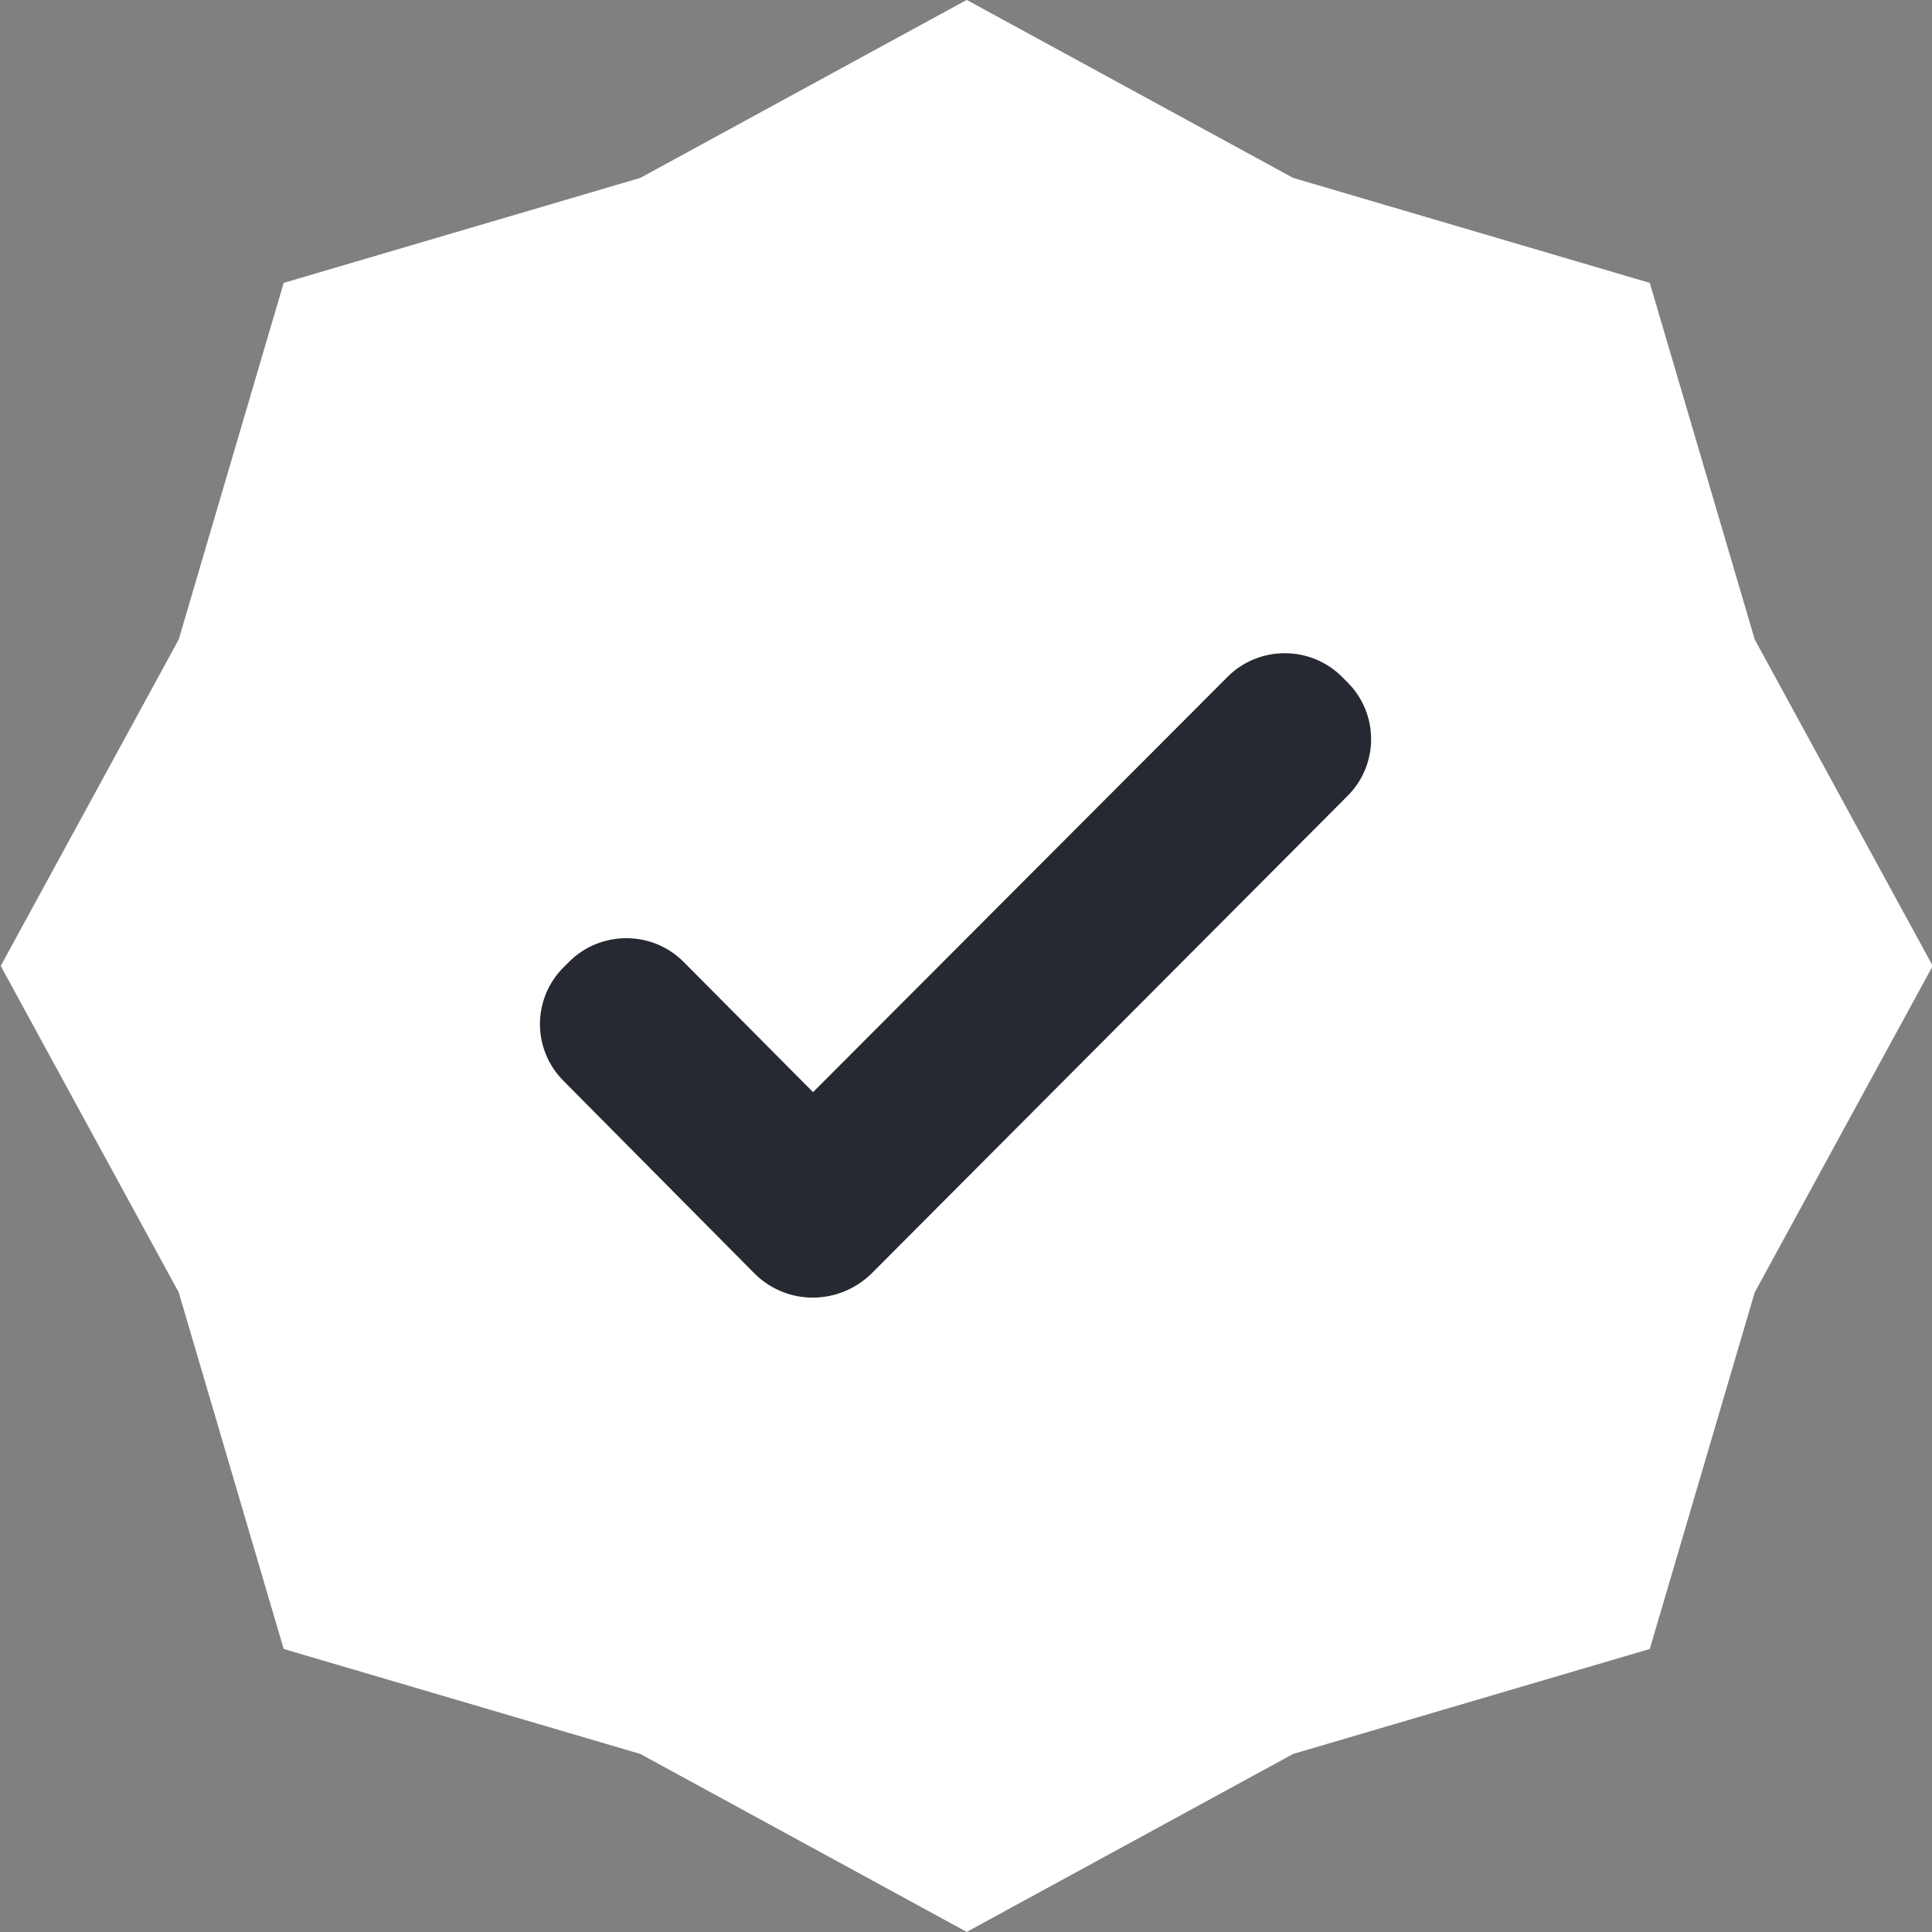
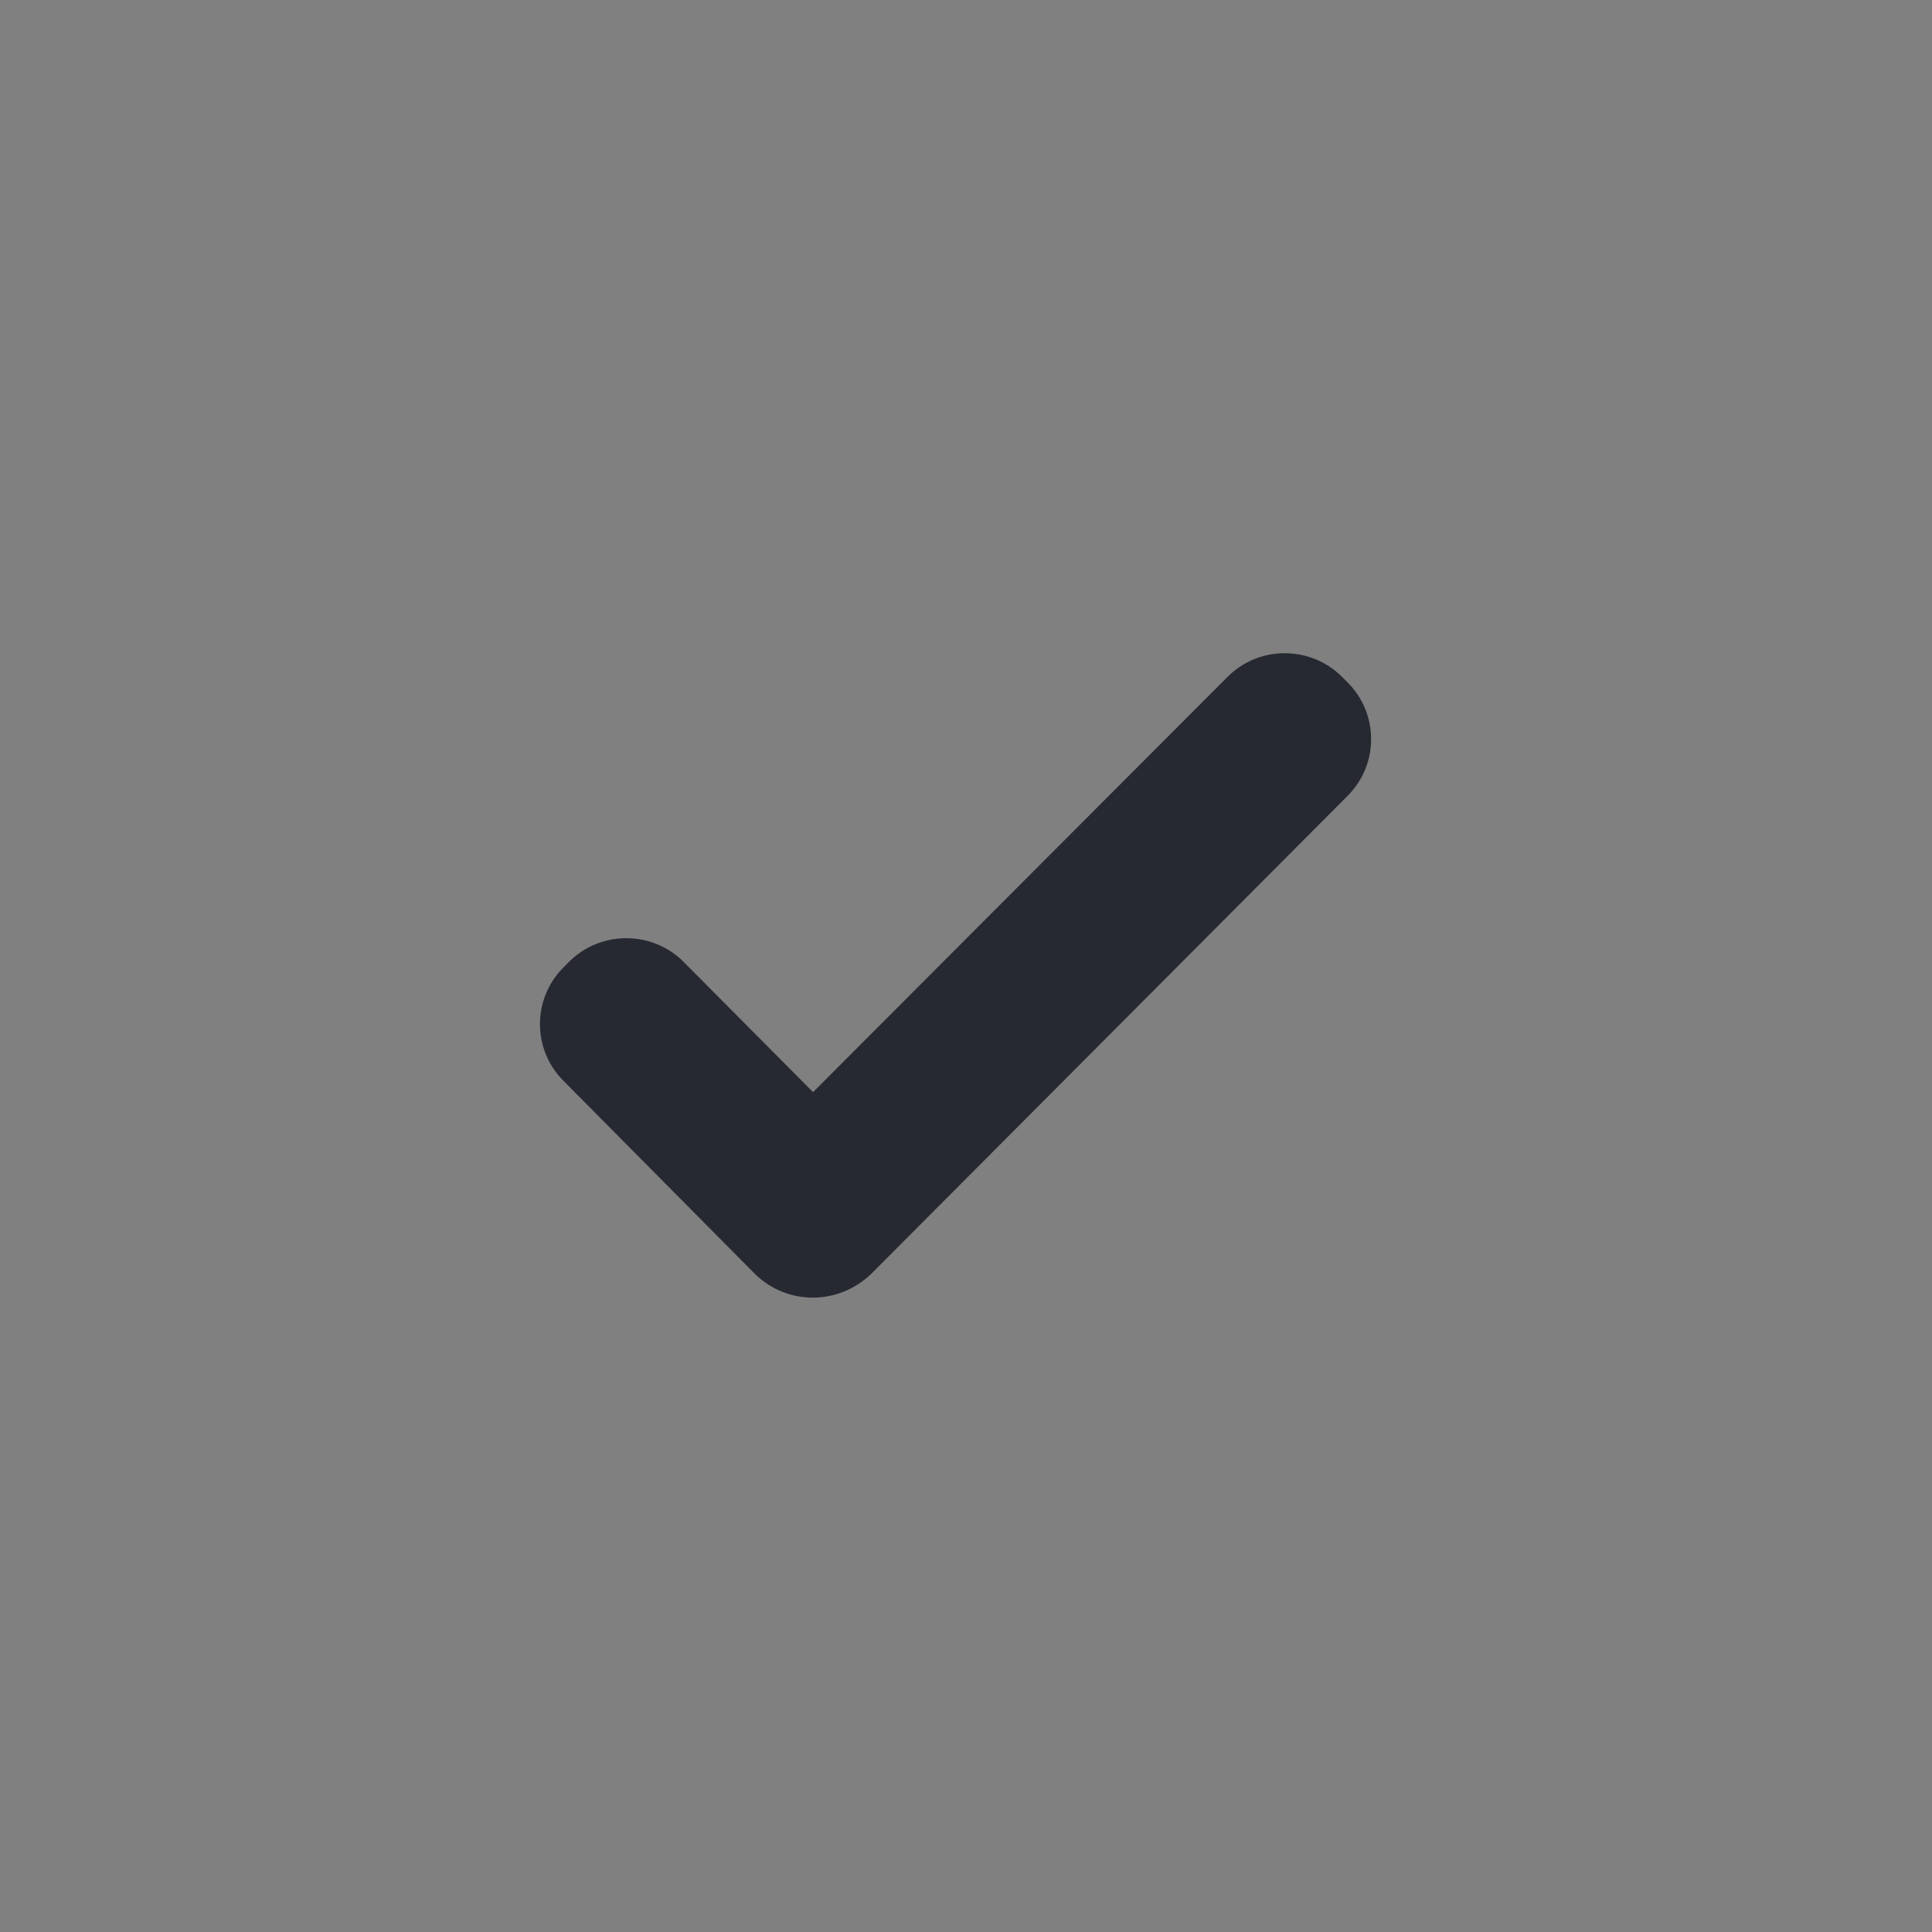
- <svg xmlns="http://www.w3.org/2000/svg" xmlns:ns1="https://boxy-svg.com" enable-background="new 0 0 24 24" height="14px" viewBox="0 0 24 24" width="14px" fill="#fff">
+ <svg xmlns="http://www.w3.org/2000/svg" enable-background="new 0 0 24 24" height="14px" viewBox="0 0 24 24" width="14px" fill="#fff">
  <rect x="0" y="0" width="24" height="24" fill="#808080" stroke="none" />
-   <path _ngcontent-ng-cli-universal-c113="" d="M 103.75 631.75 L 107.805 633.961 L 112.235 635.265 L 113.539 639.695 L 115.75 643.75 L 113.539 647.805 L 112.235 652.235 L 107.805 653.539 L 103.75 655.75 L 99.695 653.539 L 95.265 652.235 L 93.961 647.805 L 91.75 643.75 L 93.961 639.695 L 95.265 635.265 L 99.695 633.961 Z" transform="matrix(1, 0, -0, 1, -91.741, -631.751)" style="fill: #fff;" ns1:shape="star 103.75 643.75 12 12 0.883 8 1@47caac77" />
  <path d="M 9.38 15.827 L 7 13.427 C 6.61 13.037 6.61 12.407 7 12.017 L 7.07 11.947 C 7.46 11.557 8.1 11.557 8.49 11.947 L 10.1 13.567 L 15.25 8.407 C 15.64 8.017 16.28 8.017 16.67 8.407 L 16.74 8.477 C 17.13 8.867 17.13 9.497 16.74 9.887 L 10.82 15.827 C 10.41 16.217 9.78 16.217 9.38 15.827 Z" style="fill: #262931;" />
</svg>